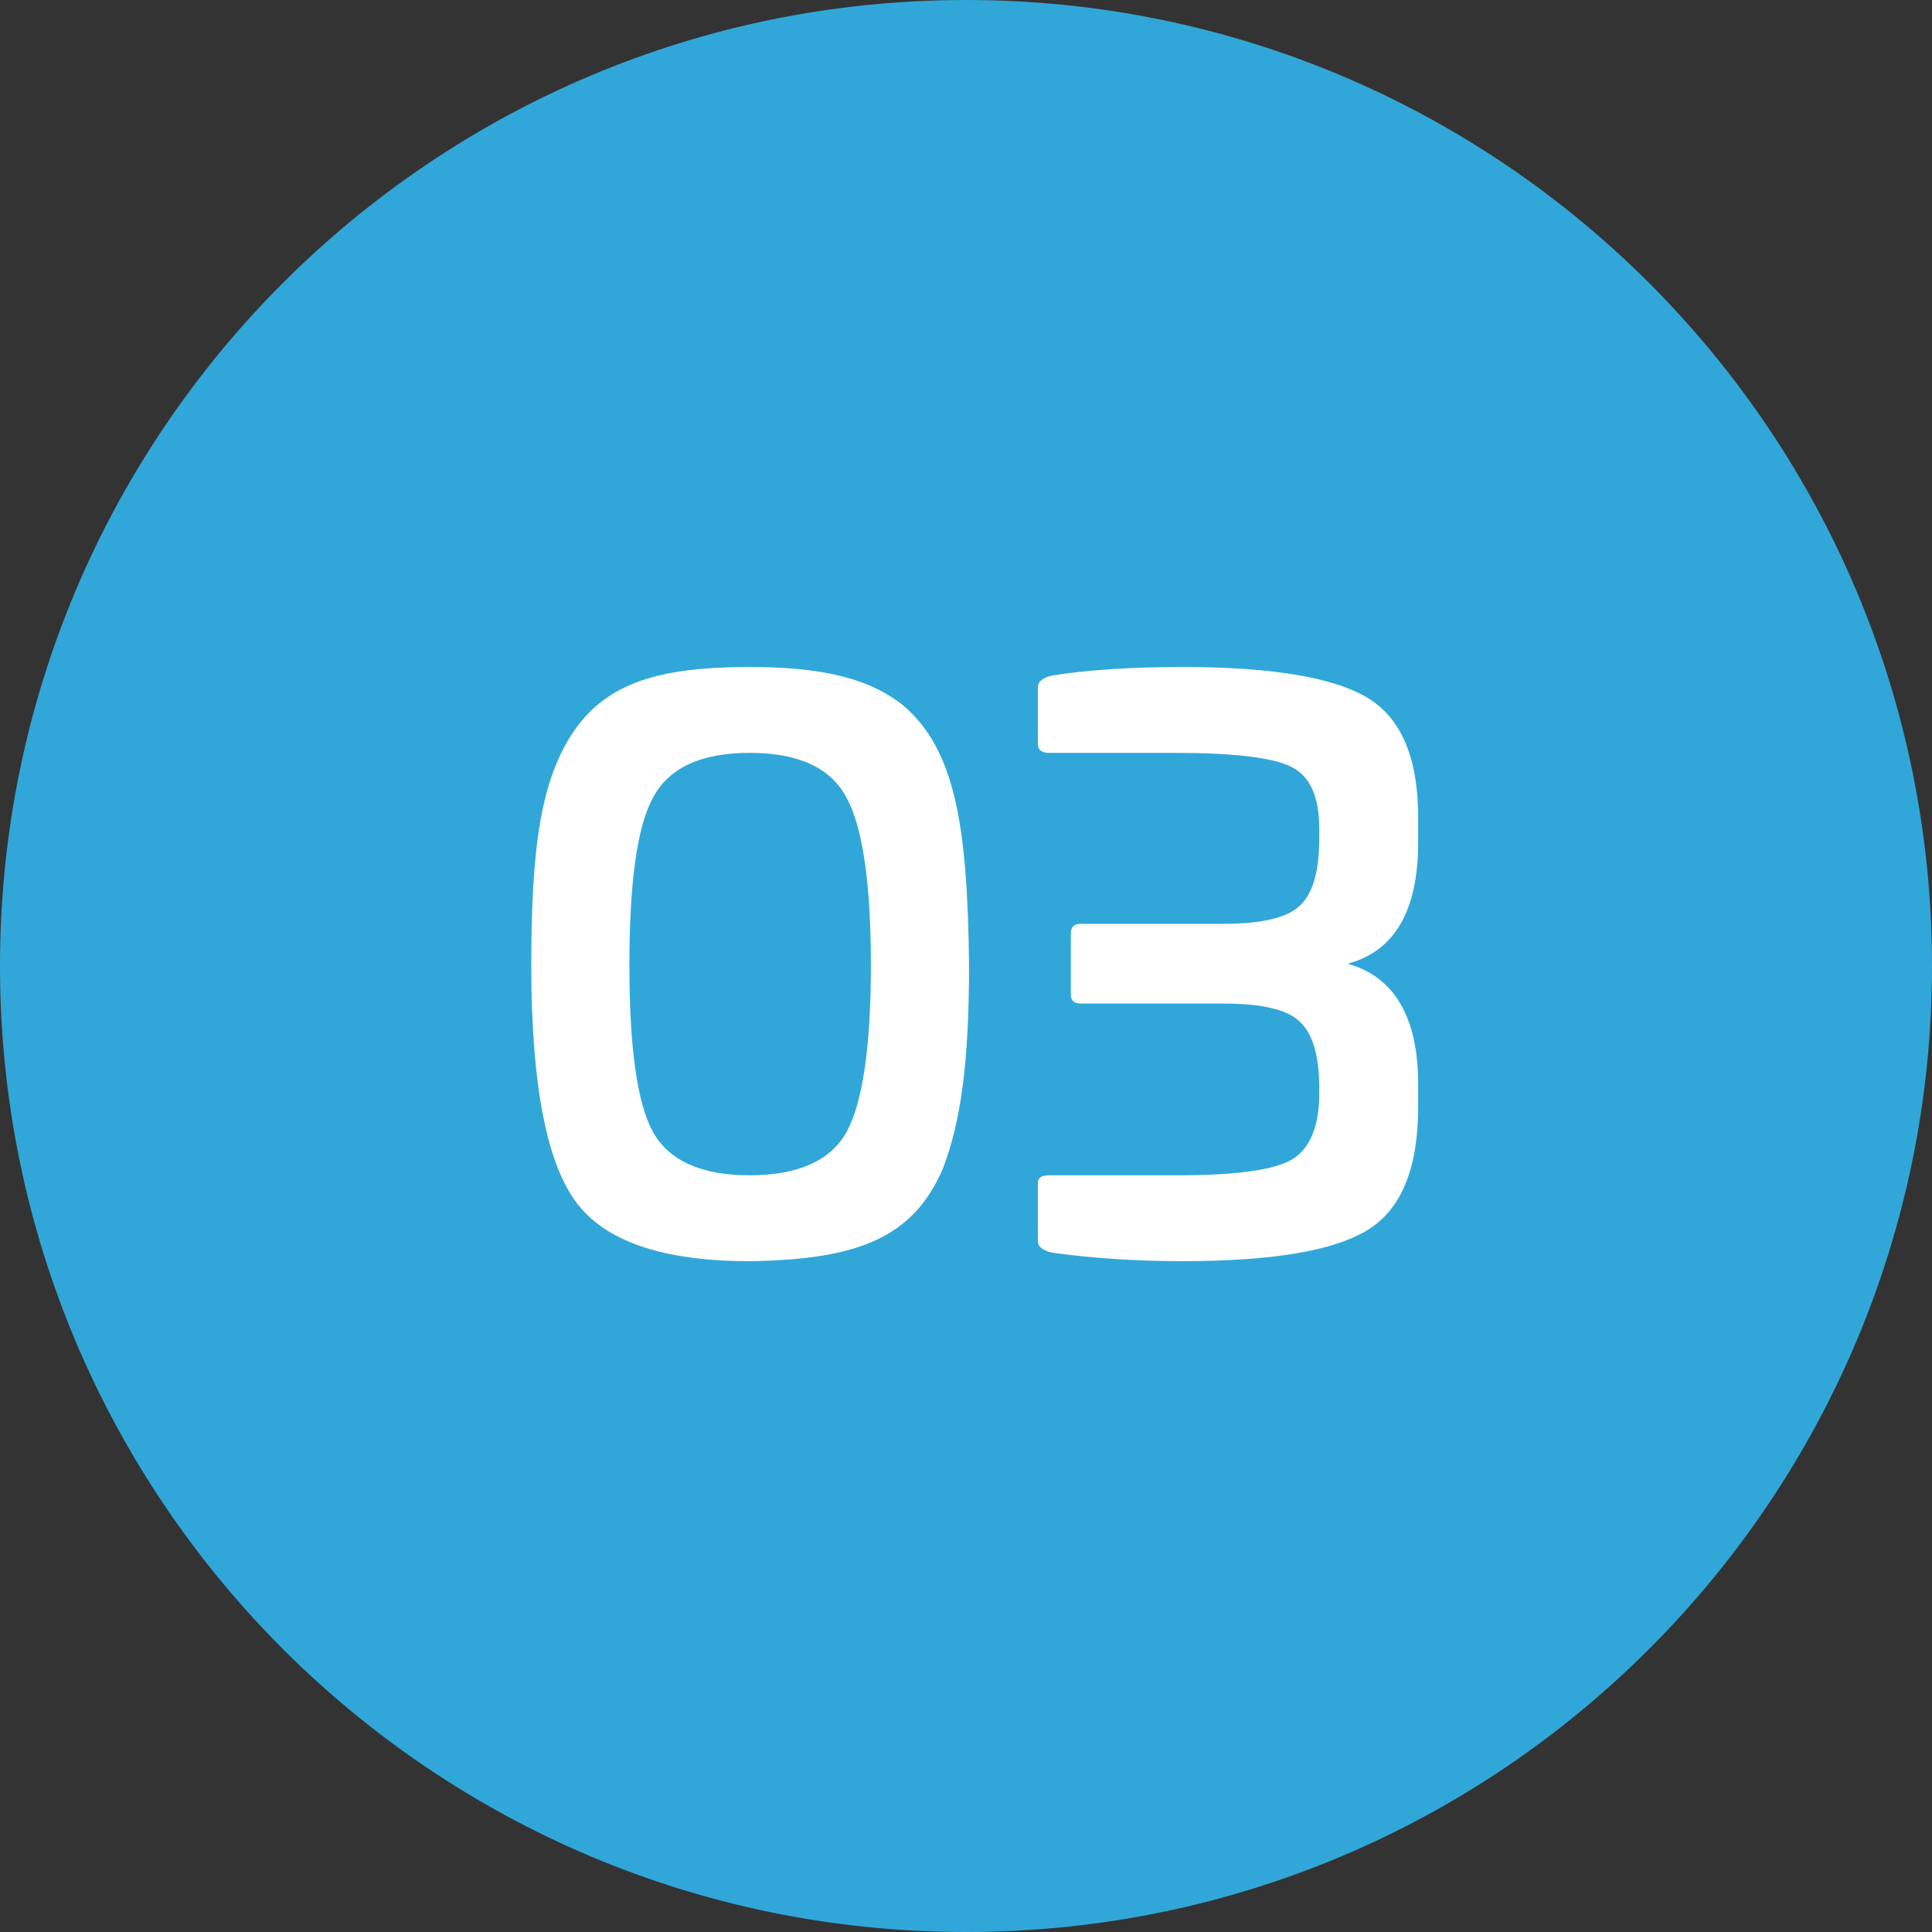
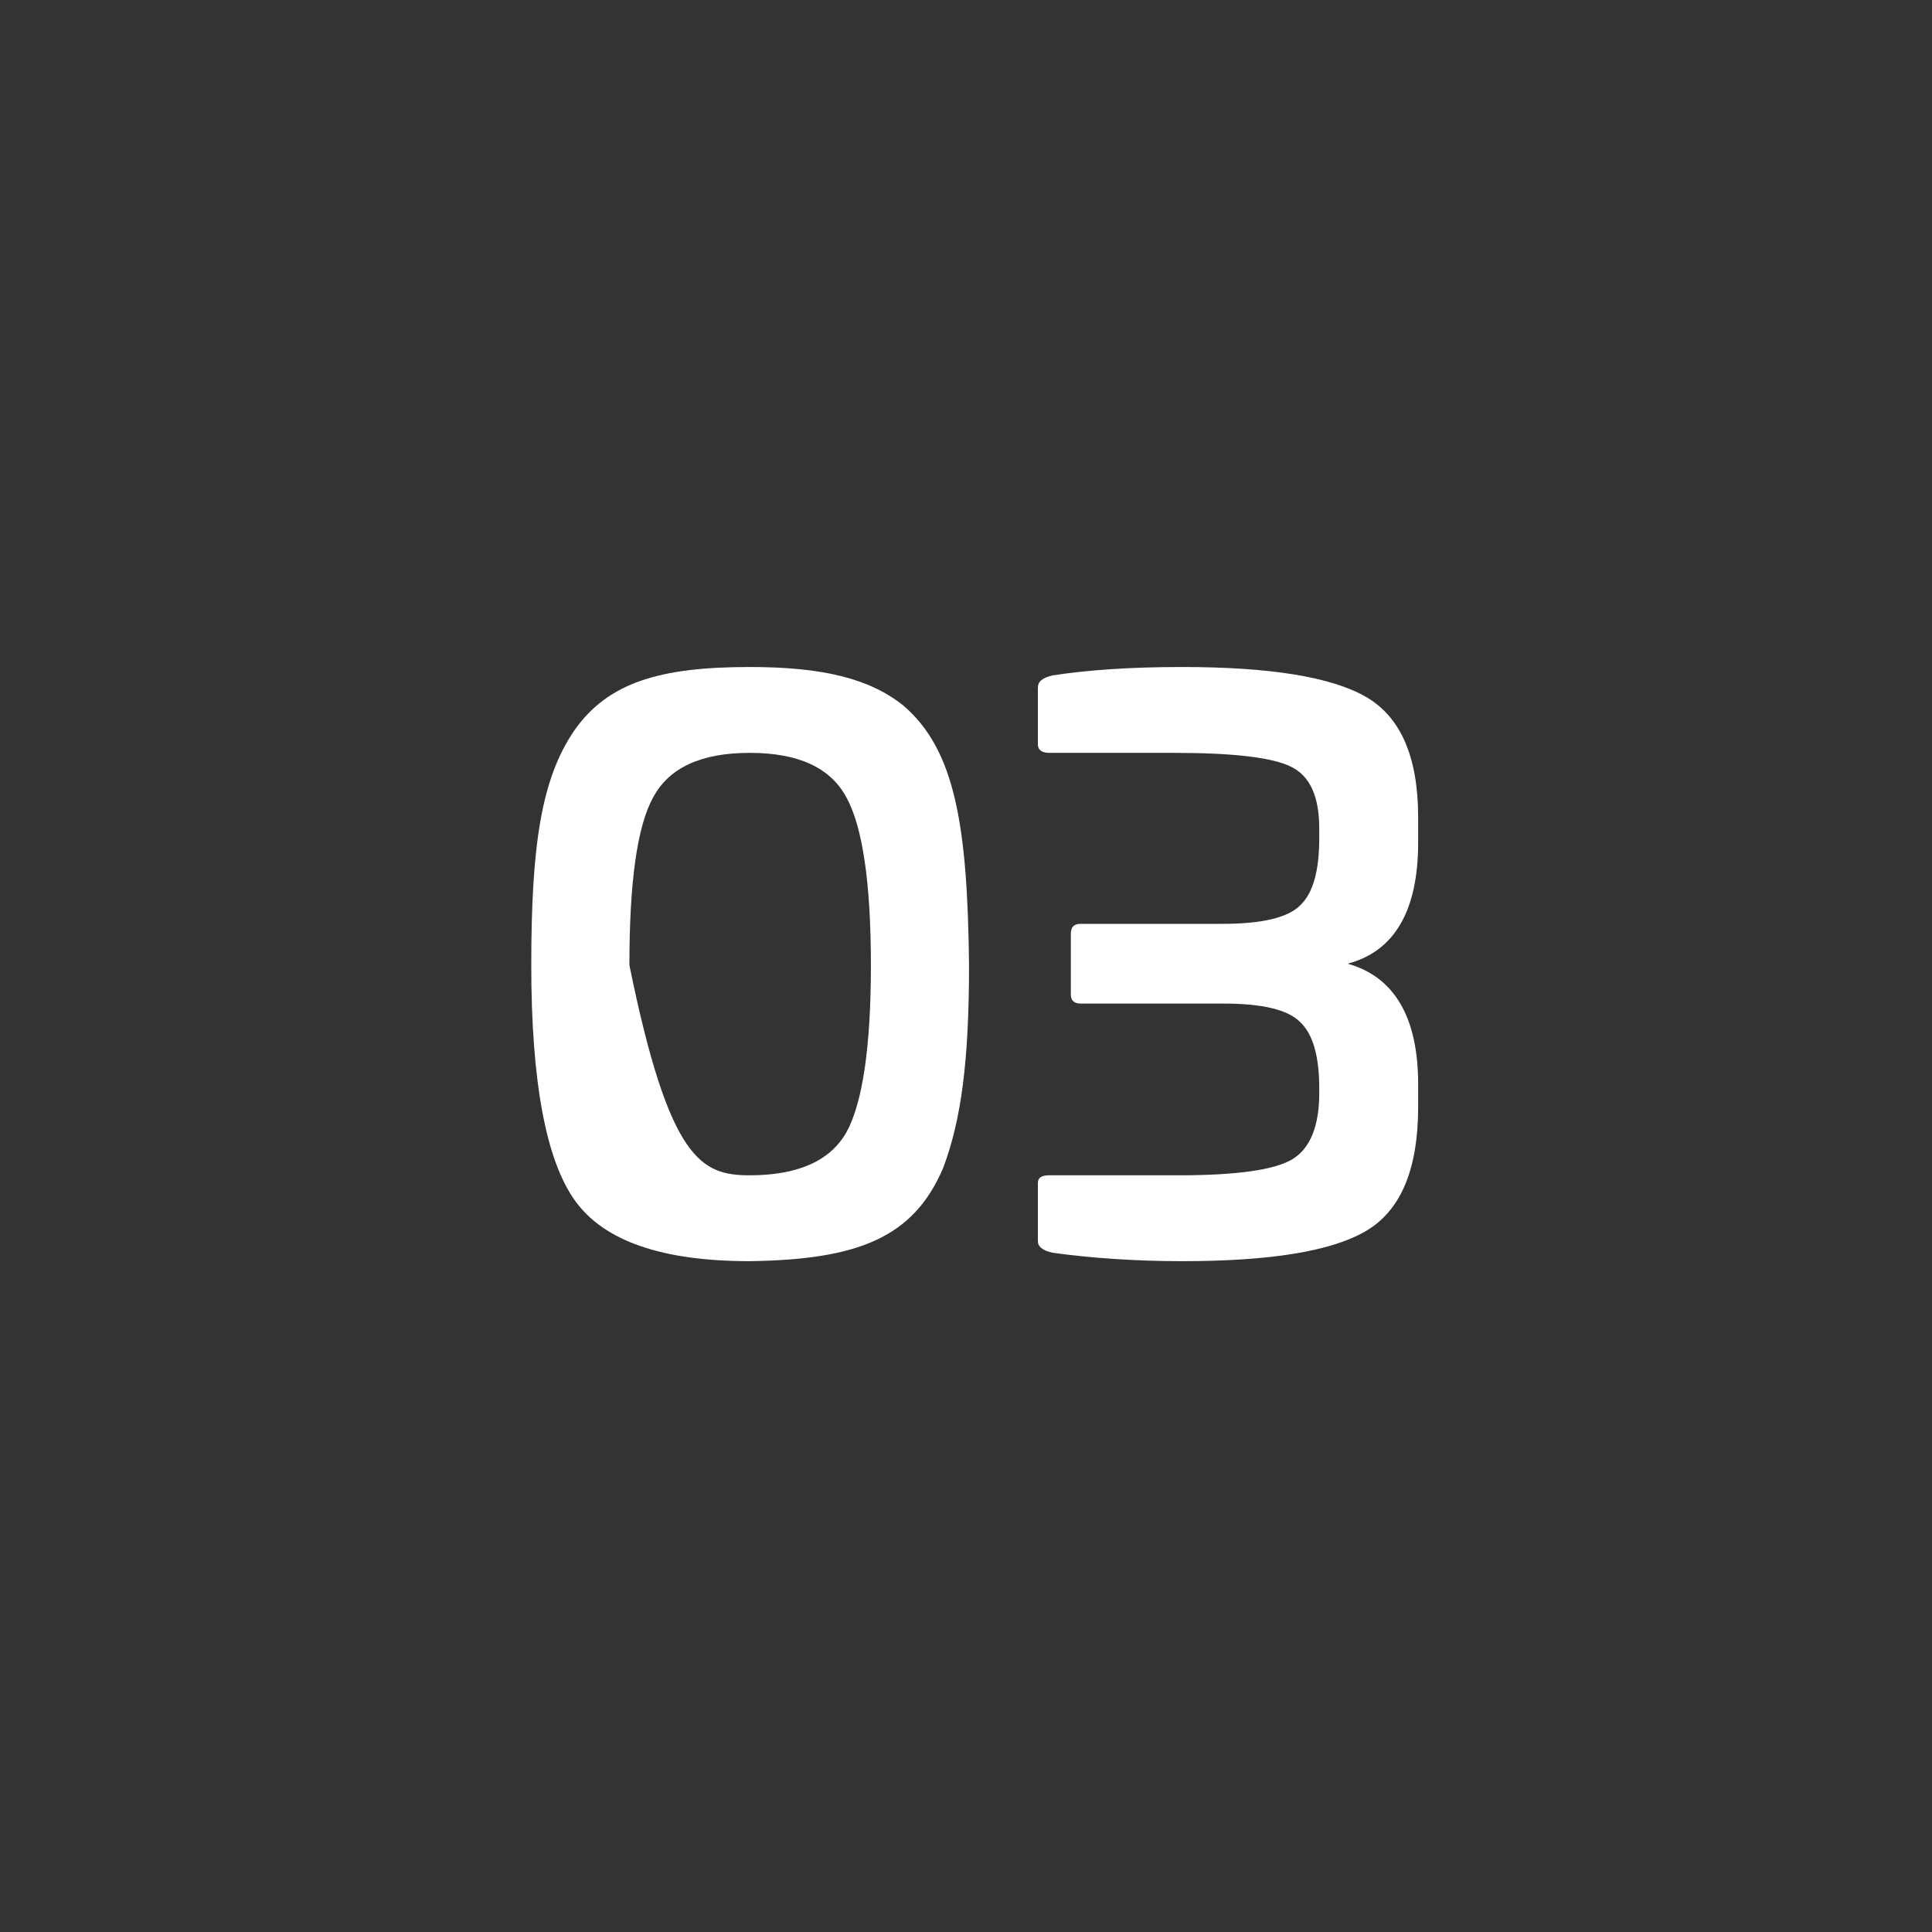
<svg xmlns="http://www.w3.org/2000/svg" width="63" height="63" viewBox="0 0 63 63" fill="none">
  <rect x="0" y="0" width="63" height="63" fill="#333333" stroke="none" />
-   <path d="M63 31.5C63 48.897 48.897 63 31.5 63C14.103 63 0 48.897 0 31.5C0 14.103 14.103 0 31.5 0C48.897 0 63 14.103 63 31.5Z" fill="#31A7D9" />
  <path d="M38.544 21.75C41.419 21.75 43.419 22.075 44.544 22.725C45.669 23.375 46.244 24.675 46.244 26.65V27.475C46.244 29.7 45.469 31.025 43.944 31.425C45.469 31.85 46.244 33.175 46.244 35.35V36.1C46.244 38.1 45.694 39.45 44.569 40.125C43.444 40.8 41.444 41.125 38.544 41.125C37.019 41.125 35.594 41.025 34.319 40.85C33.994 40.775 33.844 40.65 33.844 40.475V38.575C33.844 38.4 33.969 38.325 34.219 38.325H38.444C40.319 38.325 41.569 38.15 42.144 37.8C42.719 37.45 43.019 36.725 43.019 35.65V35.5C43.019 34.45 42.819 33.725 42.394 33.325C41.994 32.925 41.169 32.725 39.894 32.725H35.244C35.019 32.725 34.919 32.625 34.919 32.425V30.45C34.919 30.225 35.019 30.125 35.244 30.125H39.869C41.144 30.125 41.994 29.925 42.394 29.525C42.819 29.125 43.019 28.4 43.019 27.325V27.025C43.019 25.975 42.719 25.3 42.094 25C41.494 24.7 40.219 24.55 38.294 24.55H34.219C33.969 24.55 33.844 24.45 33.844 24.275V22.425C33.844 22.225 33.994 22.1 34.319 22.025C35.444 21.85 36.844 21.75 38.544 21.75Z" fill="white" />
-   <path d="M24.449 21.75C26.824 21.75 28.349 22.125 29.449 23C31.149 24.45 31.549 26.925 31.599 31.475C31.599 34.575 31.349 36.525 30.749 38.1C29.774 40.375 27.949 41.075 24.449 41.125C21.599 41.125 19.699 40.475 18.749 39.15C17.799 37.825 17.324 35.25 17.324 31.475C17.324 27.575 17.649 25.4 18.724 23.825C19.824 22.25 21.524 21.75 24.449 21.75ZM20.524 31.475C20.524 34.15 20.774 35.975 21.299 36.925C21.824 37.85 22.874 38.325 24.449 38.325C26.024 38.325 27.074 37.85 27.599 36.925C28.124 35.975 28.399 34.15 28.399 31.475C28.399 28.775 28.124 26.95 27.599 26C27.074 25.025 26.024 24.55 24.449 24.55C22.874 24.55 21.824 25.025 21.299 26C20.774 26.95 20.524 28.775 20.524 31.475Z" fill="white" />
+   <path d="M24.449 21.75C26.824 21.75 28.349 22.125 29.449 23C31.149 24.45 31.549 26.925 31.599 31.475C31.599 34.575 31.349 36.525 30.749 38.1C29.774 40.375 27.949 41.075 24.449 41.125C21.599 41.125 19.699 40.475 18.749 39.15C17.799 37.825 17.324 35.25 17.324 31.475C17.324 27.575 17.649 25.4 18.724 23.825C19.824 22.25 21.524 21.75 24.449 21.75ZM20.524 31.475C21.824 37.85 22.874 38.325 24.449 38.325C26.024 38.325 27.074 37.85 27.599 36.925C28.124 35.975 28.399 34.15 28.399 31.475C28.399 28.775 28.124 26.95 27.599 26C27.074 25.025 26.024 24.55 24.449 24.55C22.874 24.55 21.824 25.025 21.299 26C20.774 26.95 20.524 28.775 20.524 31.475Z" fill="white" />
</svg>